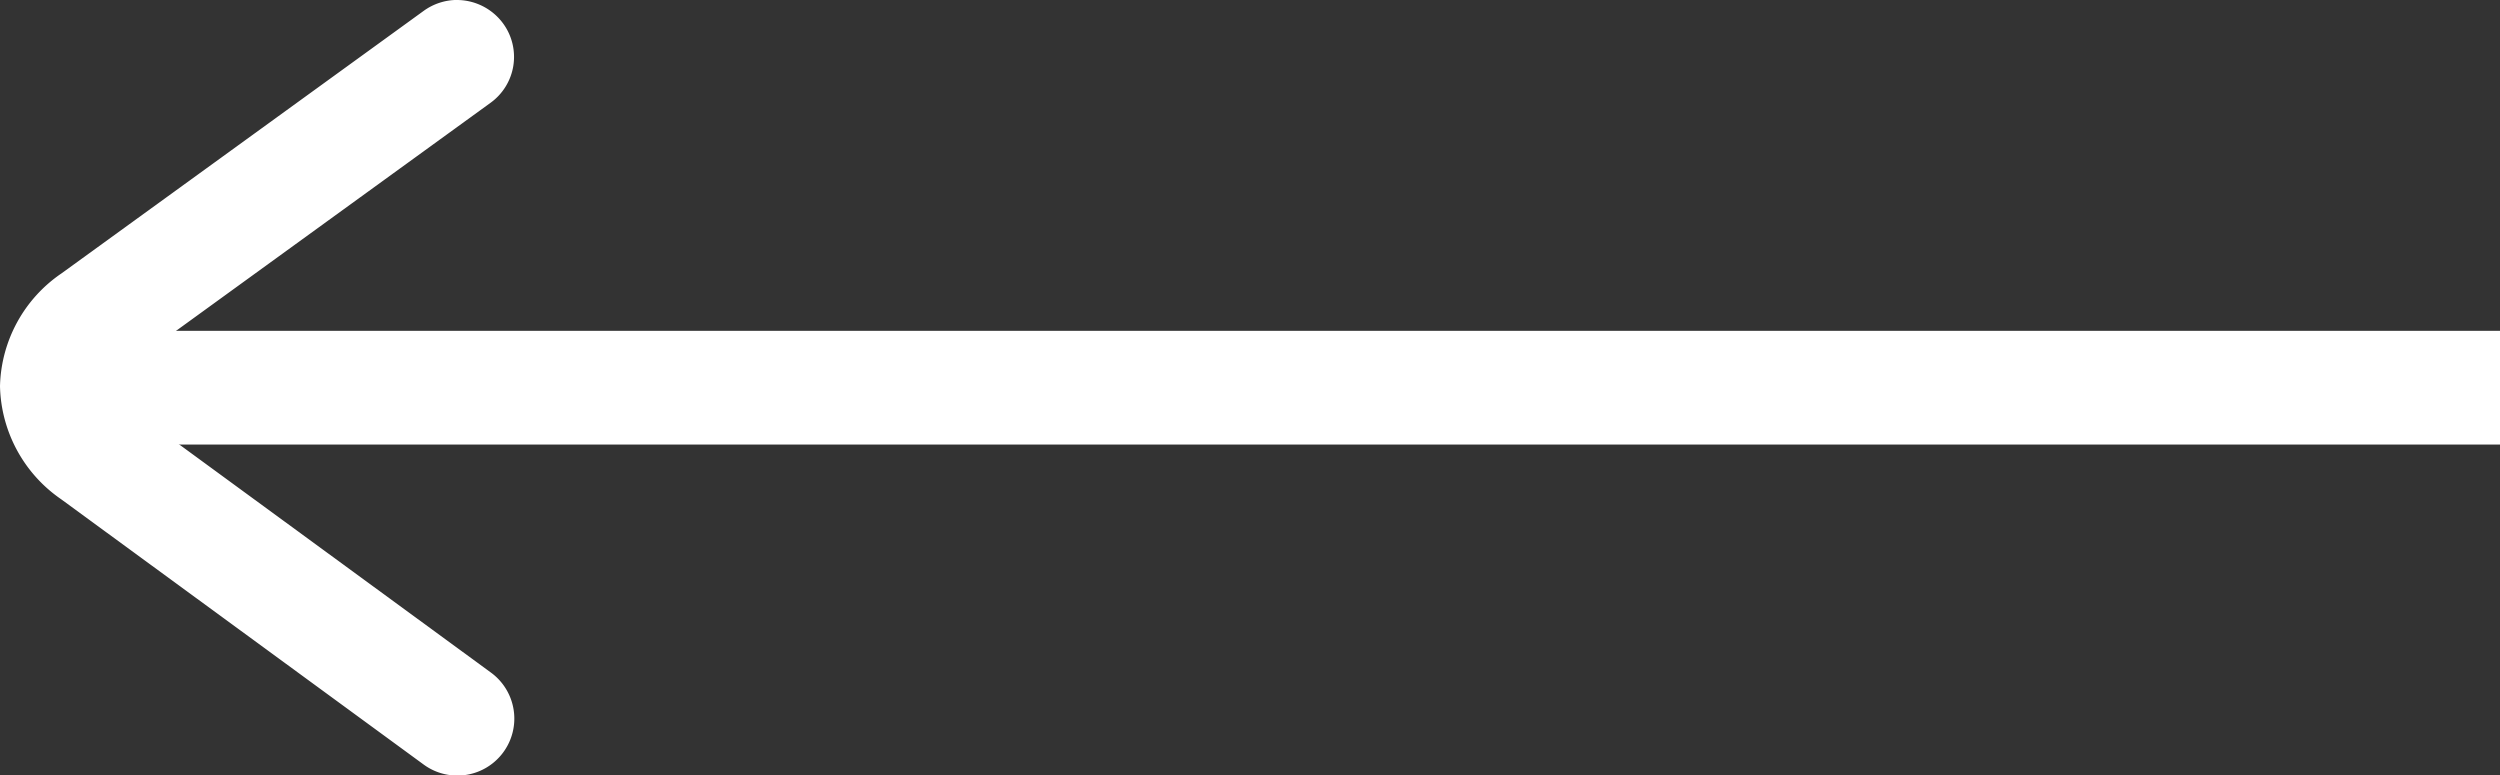
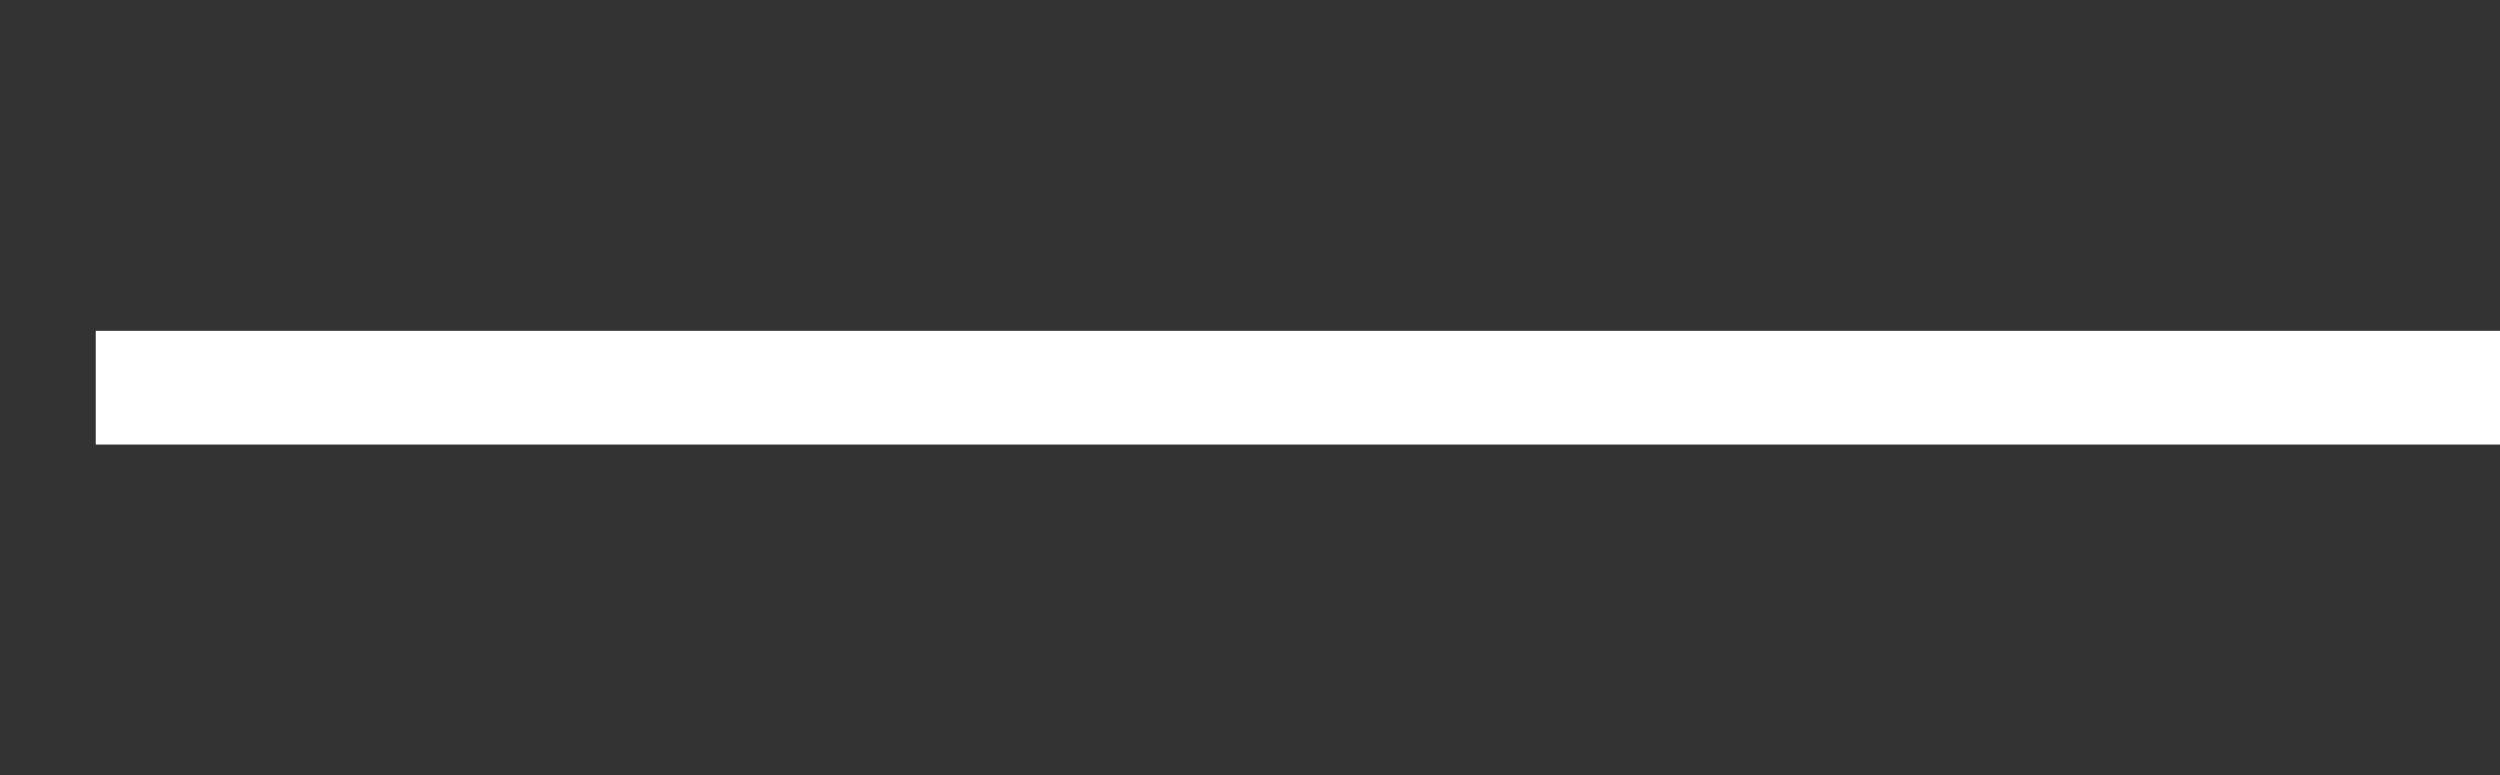
<svg xmlns="http://www.w3.org/2000/svg" width="43.55" height="13.508" viewBox="0 0 43.55 13.508">
  <rect x="0" y="0" width="43.55" height="13.508" fill="#333333" stroke="none" />
  <g id="Groupe_31065" data-name="Groupe 31065" transform="translate(-206.698 -706)">
    <g id="np_arrow_3022742_000000" transform="translate(250.248 719.508) rotate(180)">
      <path id="Tracé_6035" data-name="Tracé 6035" d="M0,0H41.882V1.981H0Z" transform="translate(0 5.764)" fill="#fff" />
-       <path id="Tracé_6036" data-name="Tracé 6036" d="M.994,13.508a1,1,0,0,1-.8-.41.986.986,0,0,1,.22-1.381L6.719,7.145a.516.516,0,0,0,.255-.364.526.526,0,0,0-.251-.367L.406,1.791A.992.992,0,0,1,1.578.189L7.895,4.812A2.455,2.455,0,0,1,8.959,6.781,2.447,2.447,0,0,1,7.887,8.746L1.578,13.319a1,1,0,0,1-.584.19Z" transform="translate(34.591)" fill="#fff" />
    </g>
  </g>
</svg>